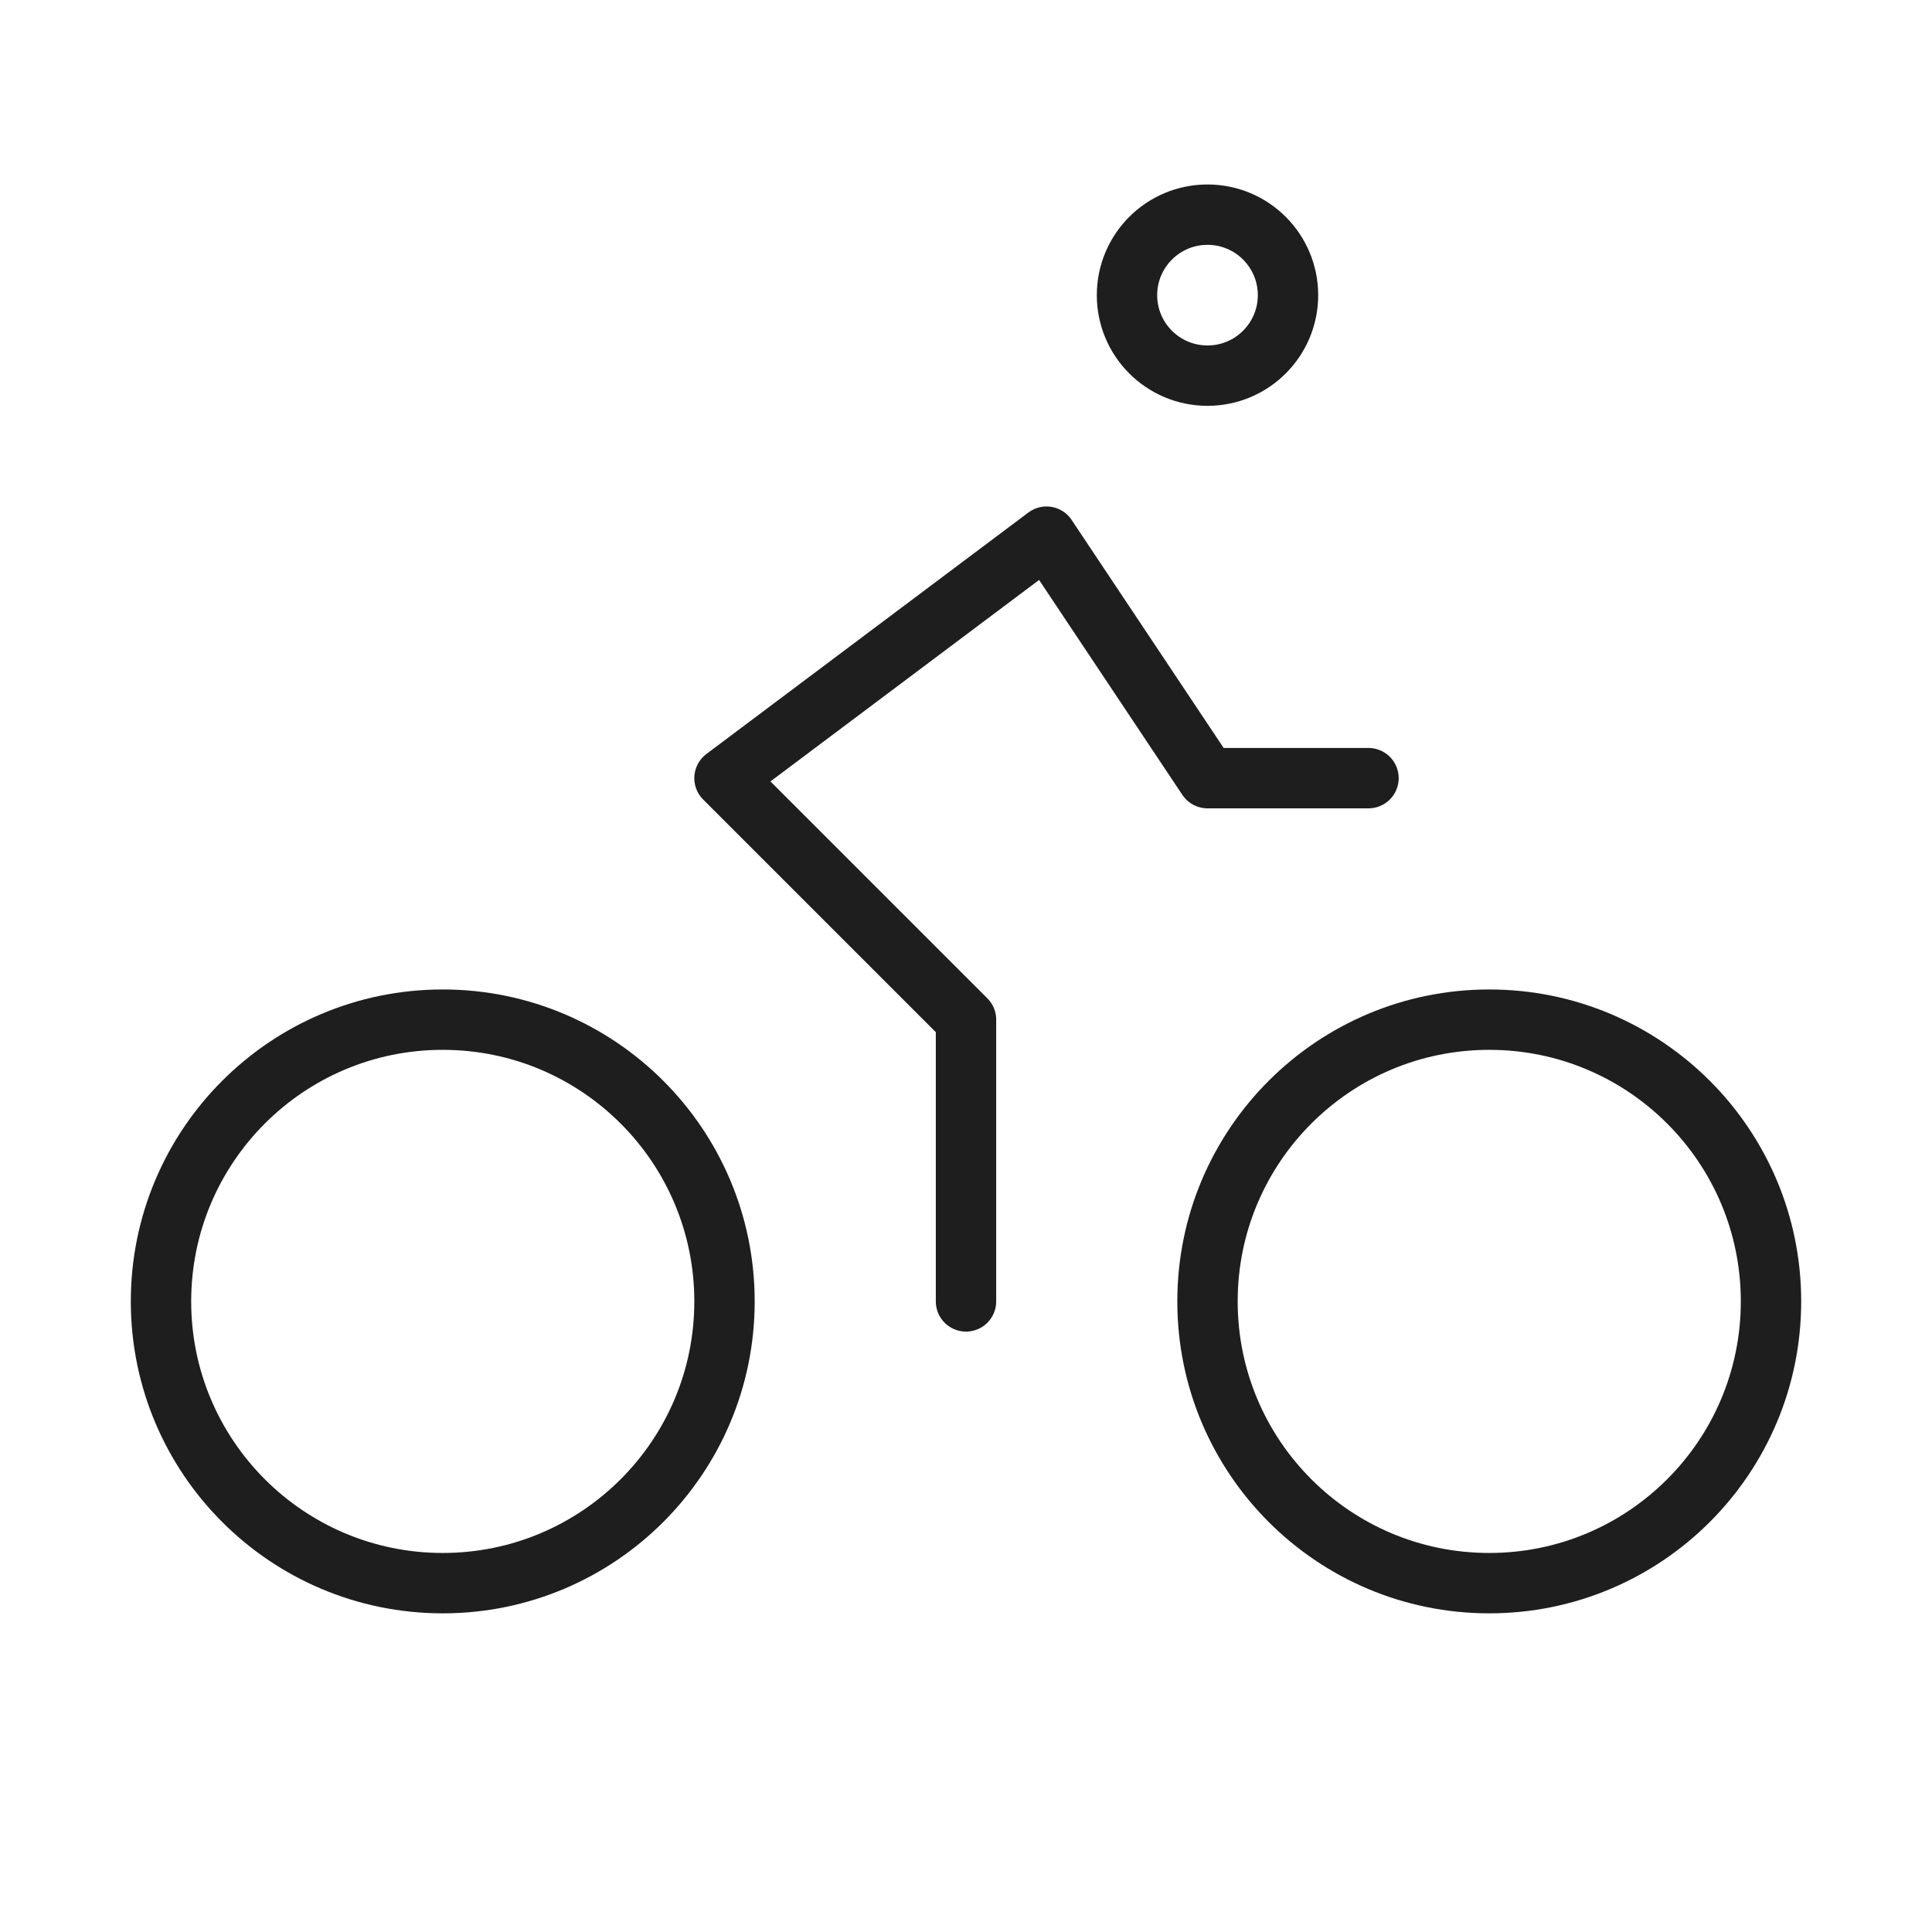
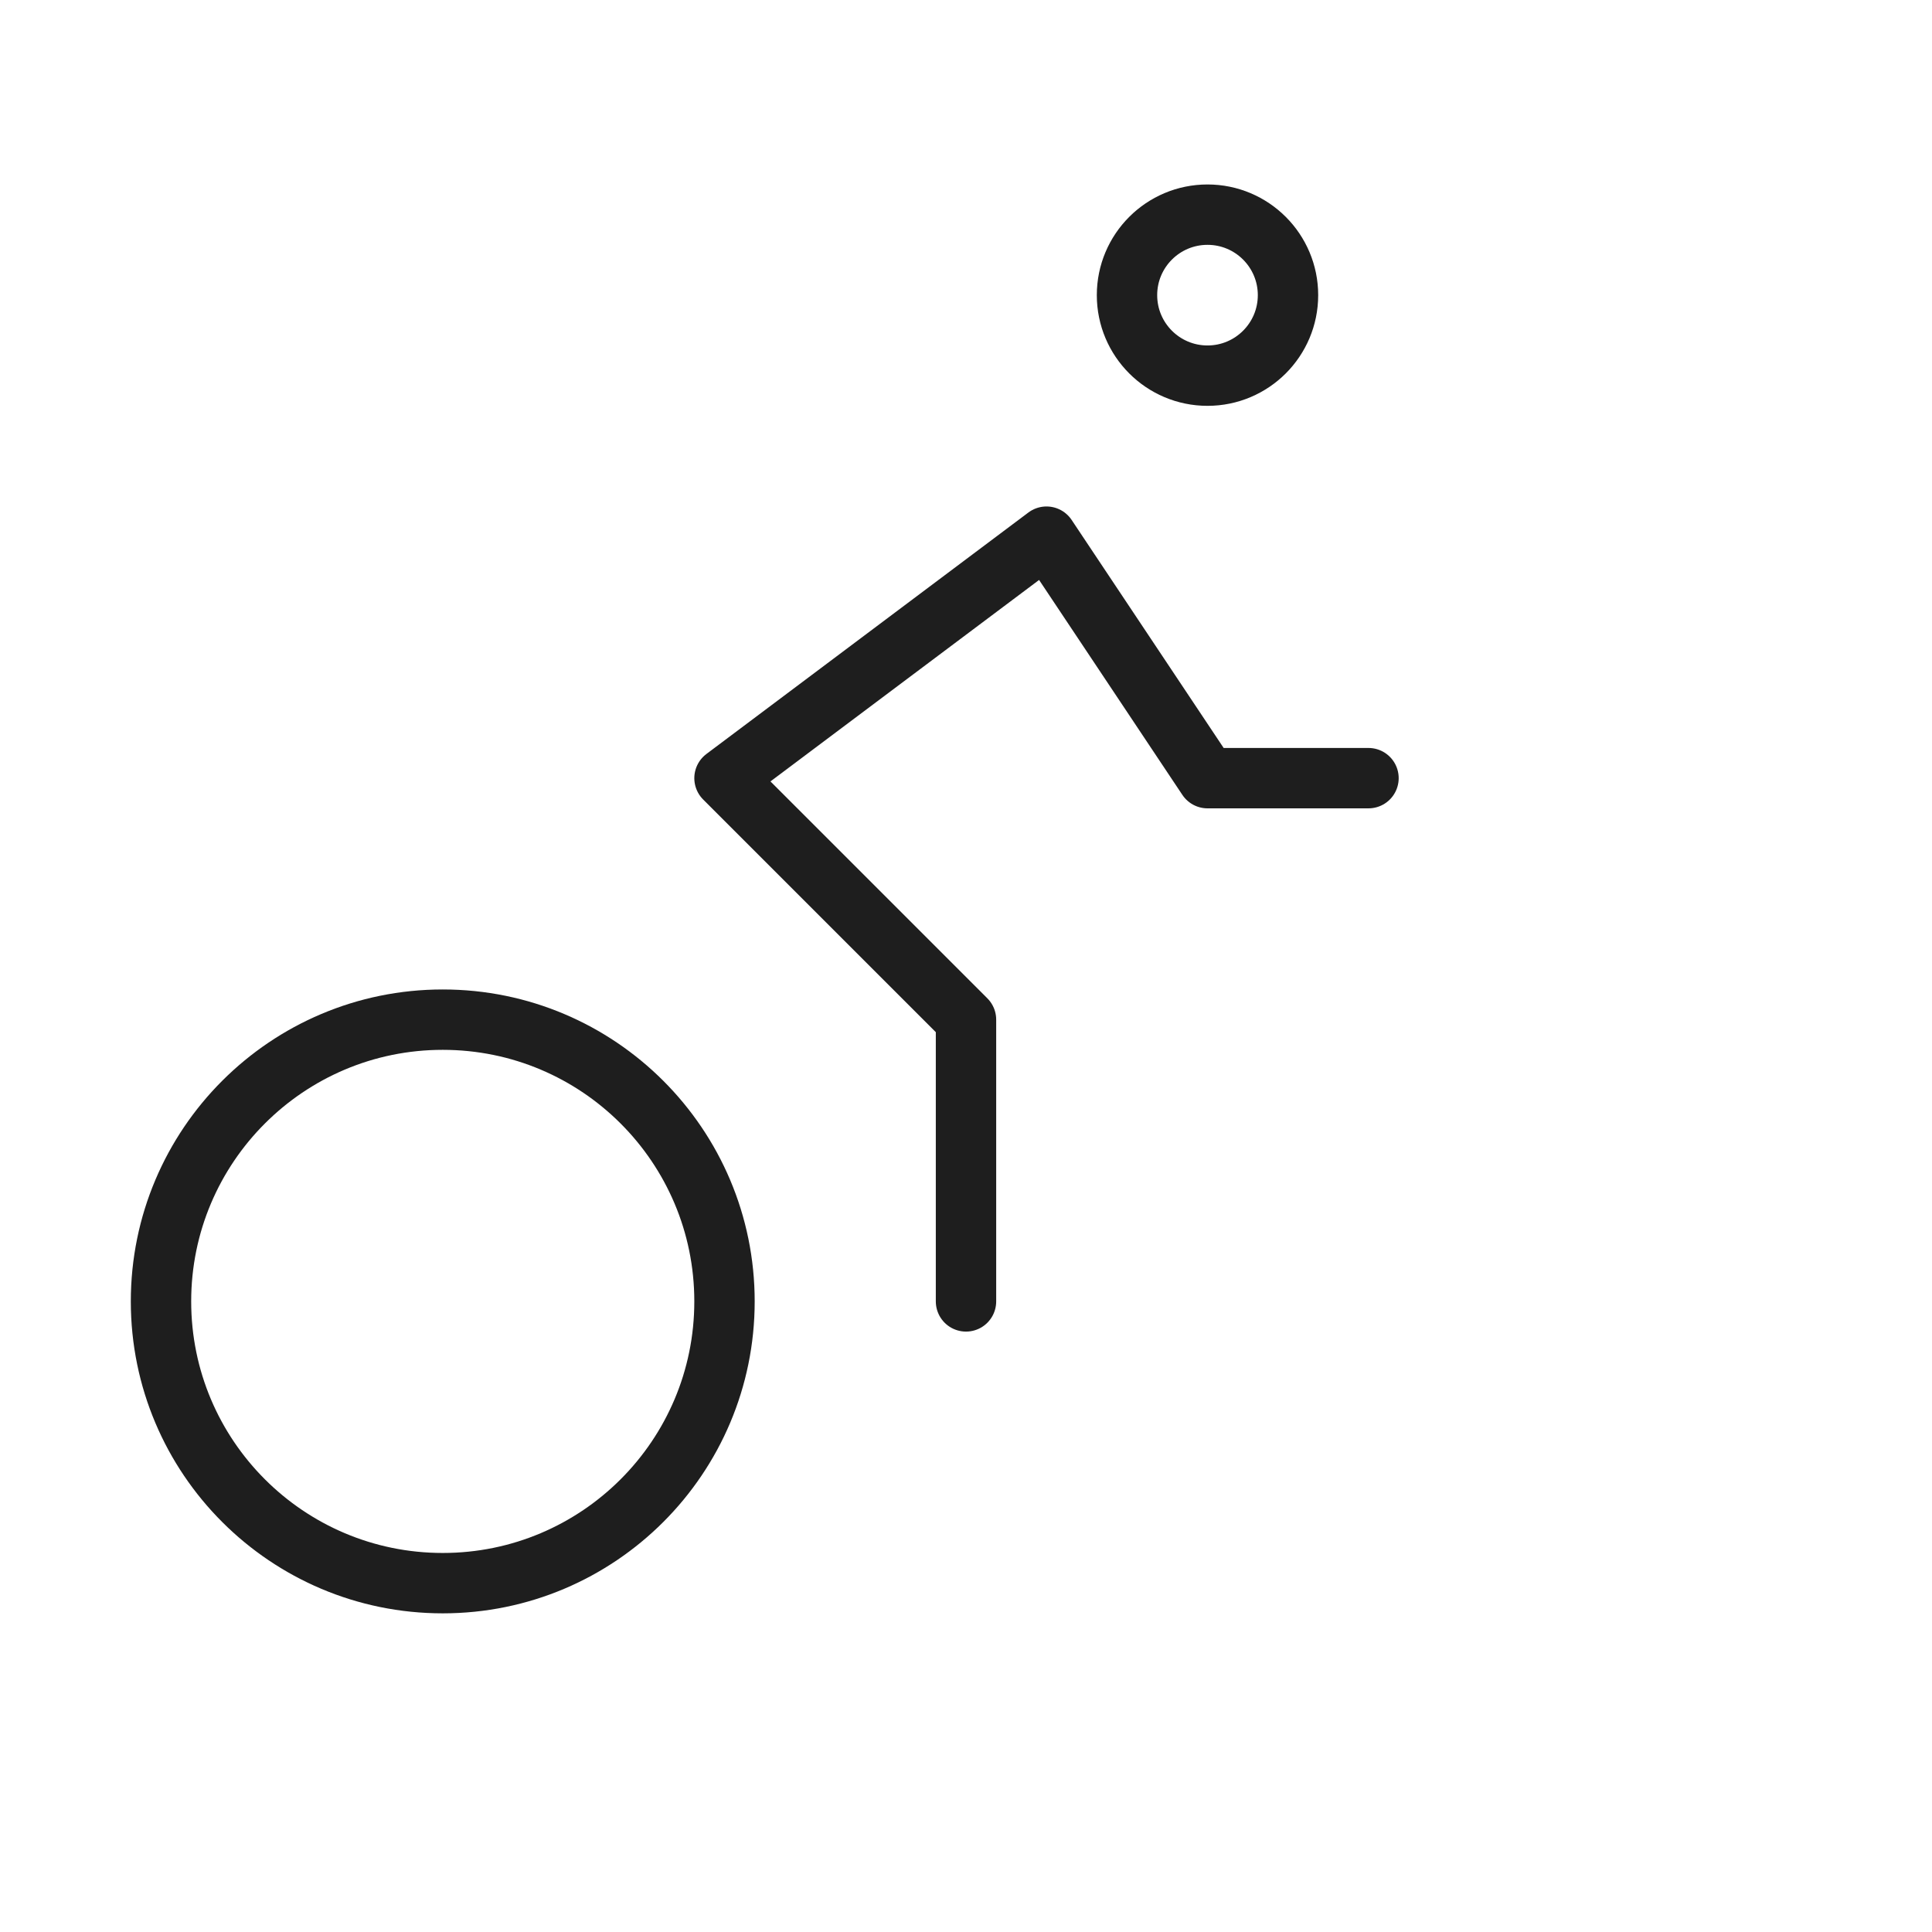
<svg xmlns="http://www.w3.org/2000/svg" width="48" height="48" viewBox="0 0 48 48">
  <defs>
    <clipPath id="a">
      <rect width="48" height="48" fill="none" />
    </clipPath>
  </defs>
  <g clip-path="url(#a)">
-     <circle cx="7" cy="7" r="7" transform="translate(30 25.333)" fill="none" stroke="#1e1e1e" stroke-linecap="round" stroke-linejoin="round" stroke-width="1.5" />
    <circle cx="7" cy="7" r="7" transform="translate(4 25.333)" fill="none" stroke="#1e1e1e" stroke-linecap="round" stroke-linejoin="round" stroke-width="1.5" />
    <circle cx="2" cy="2" r="2" transform="translate(28 5.333)" fill="none" stroke="#1e1e1e" stroke-linecap="round" stroke-linejoin="round" stroke-width="1.5" />
    <path d="M24,32.333v-7l-6-6,8-6,4,6h4" fill="none" stroke="#1e1e1e" stroke-linecap="round" stroke-linejoin="round" stroke-width="1.5" />
  </g>
</svg>